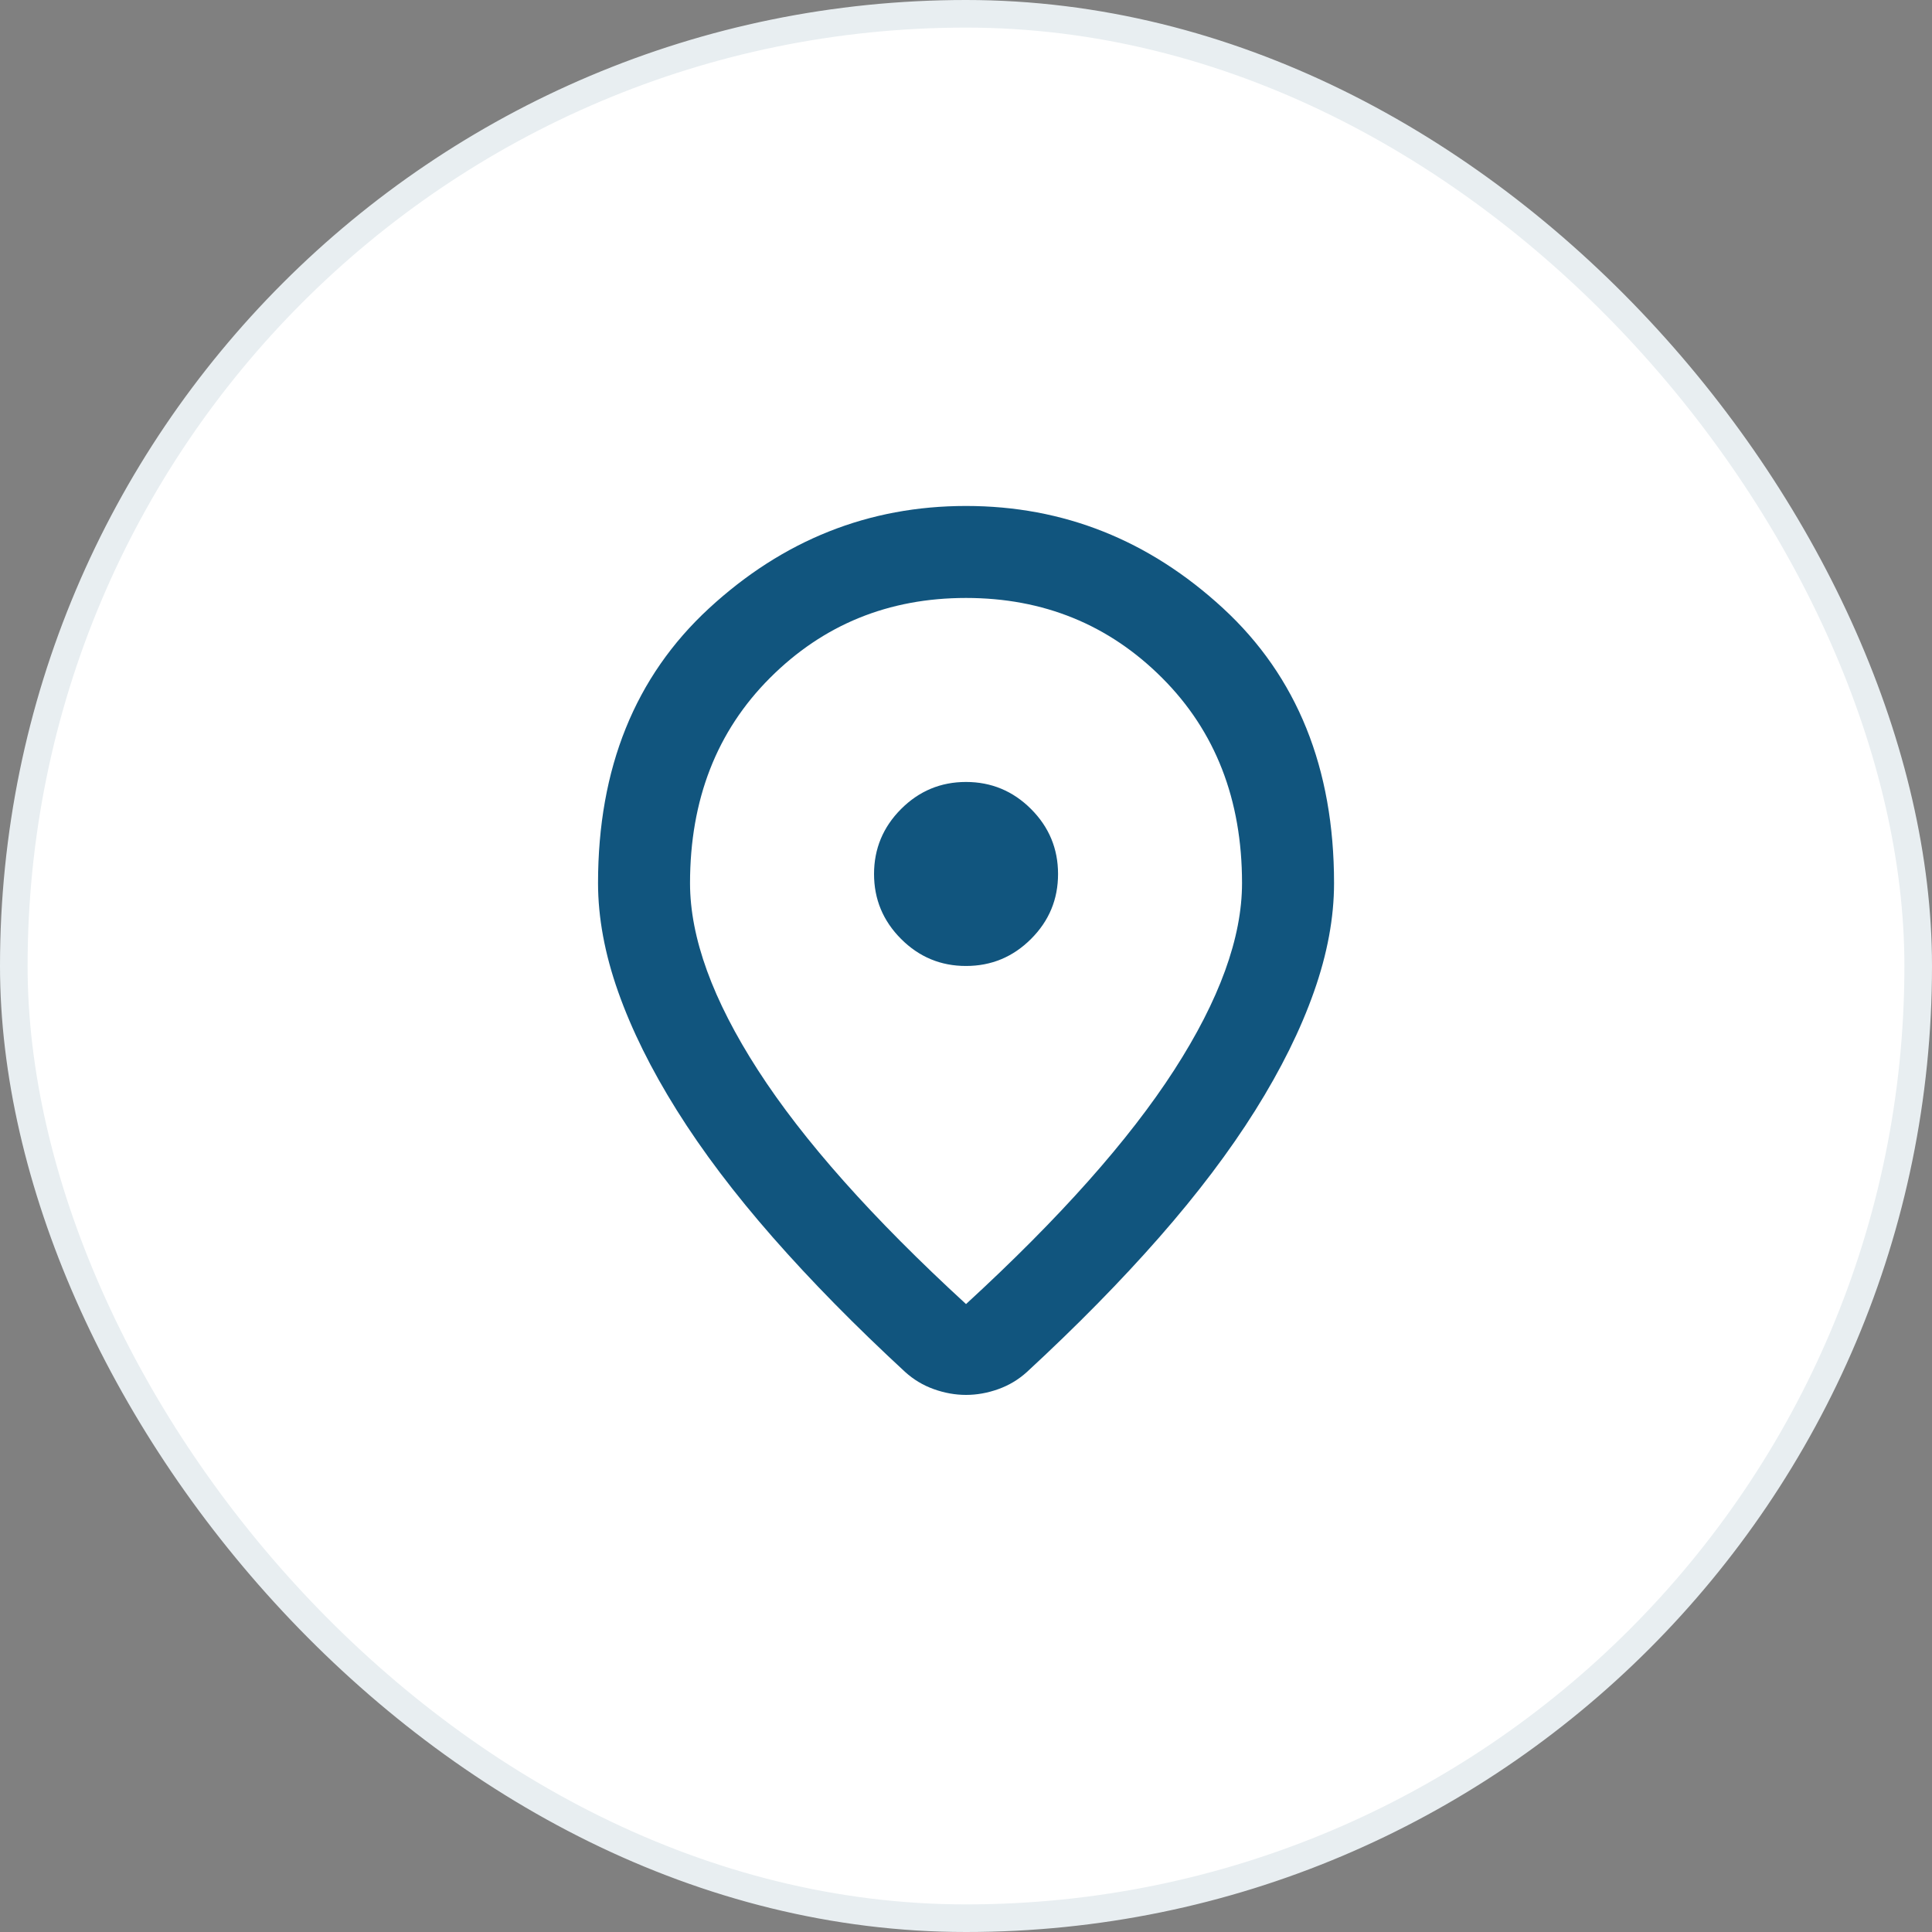
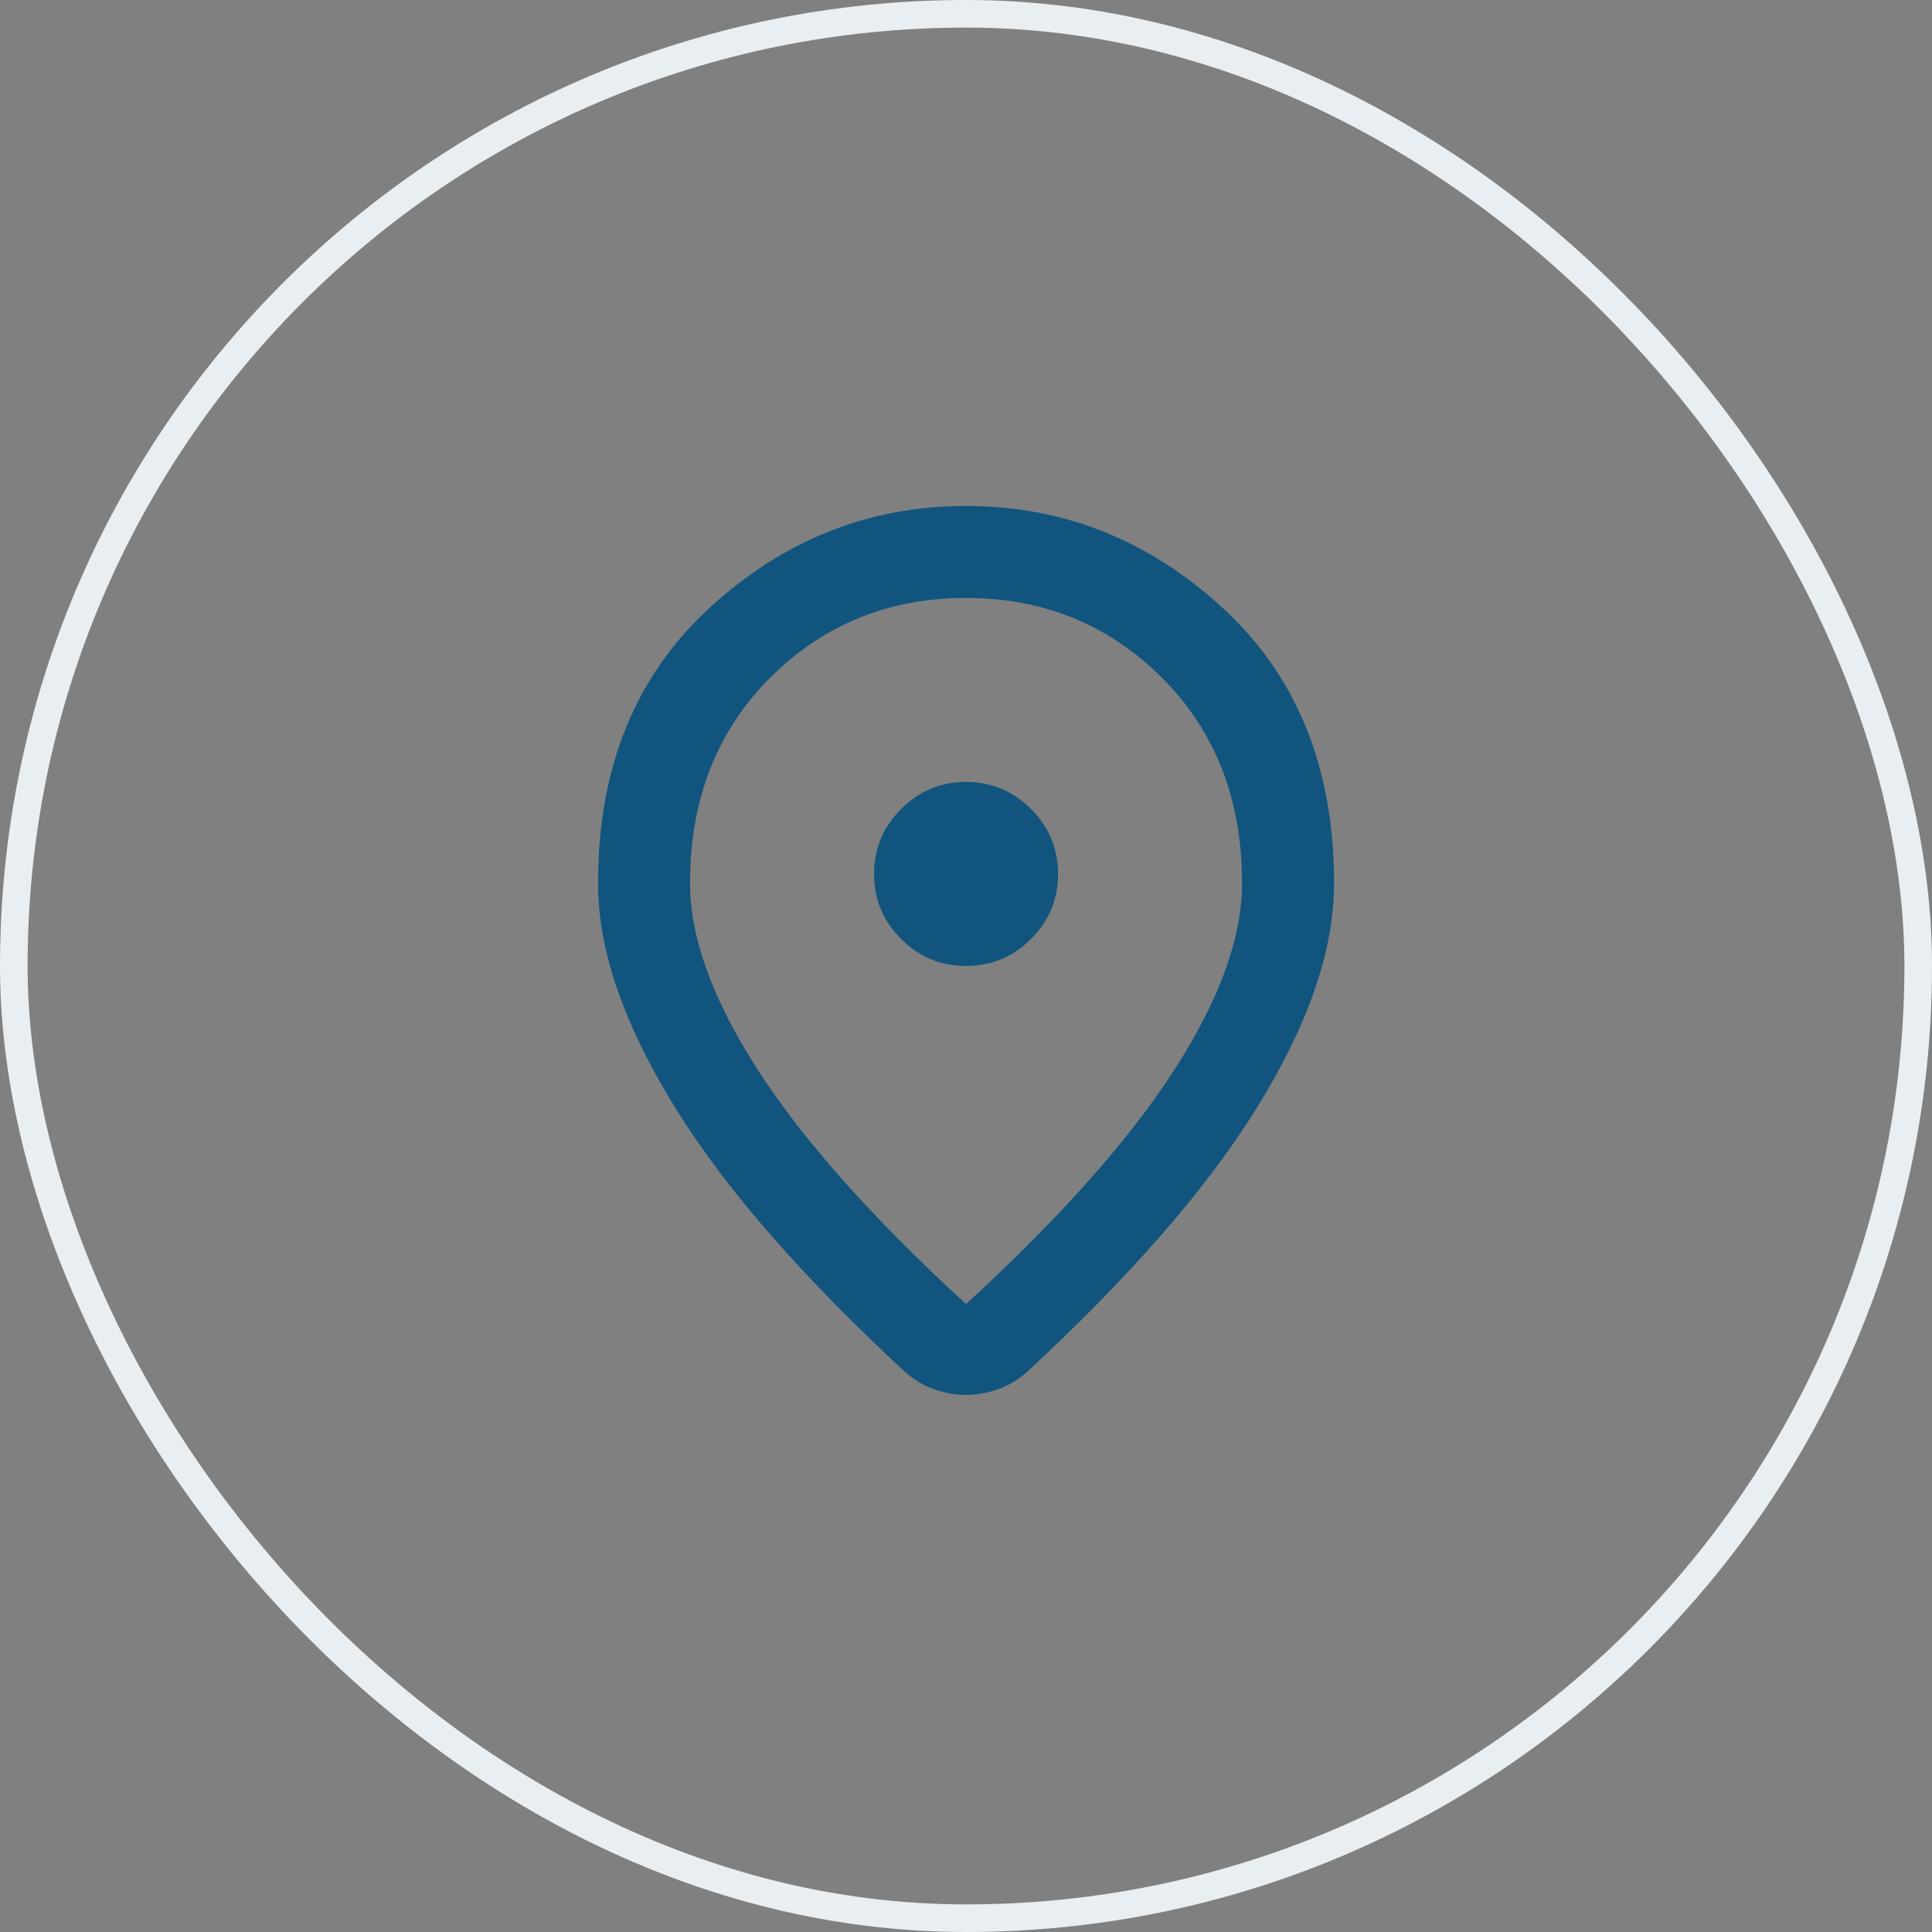
<svg xmlns="http://www.w3.org/2000/svg" width="70" height="70" viewBox="0 0 70 70" fill="none">
  <rect x="0" y="0" width="70" height="70" fill="#808080" stroke="none" />
-   <rect x="0.5" y="0.5" width="69" height="69" rx="34.5" fill="white" />
  <rect x="0.5" y="0.5" width="69" height="69" rx="34.5" stroke="#E8EEF1" />
  <path d="M35.001 47.249C38.39 44.138 40.904 41.312 42.543 38.77C44.182 36.229 45.001 33.972 45.001 31.999C45.001 28.971 44.036 26.492 42.106 24.562C40.176 22.632 37.808 21.666 35.001 21.665C32.196 21.665 29.828 22.631 27.898 24.562C25.968 26.493 25.002 28.972 25.001 31.999C25.001 33.971 25.821 36.228 27.46 38.77C29.099 41.313 31.612 44.139 35.001 47.249ZM35.001 50.54C34.612 50.54 34.224 50.471 33.835 50.332C33.446 50.193 33.099 49.985 32.793 49.707C30.987 48.04 29.39 46.415 28.001 44.832C26.612 43.249 25.453 41.714 24.523 40.229C23.592 38.742 22.884 37.312 22.398 35.937C21.912 34.563 21.669 33.25 21.668 31.999C21.668 27.832 23.009 24.513 25.69 22.04C28.371 19.568 31.475 18.332 35.001 18.332C38.529 18.332 41.633 19.568 44.315 22.04C46.996 24.513 48.336 27.832 48.335 31.999C48.335 33.249 48.092 34.562 47.606 35.937C47.121 37.313 46.412 38.743 45.481 40.229C44.55 41.714 43.39 43.249 42.001 44.832C40.612 46.415 39.015 48.04 37.21 49.707C36.904 49.985 36.557 50.193 36.168 50.332C35.779 50.471 35.39 50.54 35.001 50.54ZM35.001 34.999C35.918 34.999 36.703 34.673 37.356 34.02C38.01 33.368 38.336 32.583 38.335 31.665C38.335 30.749 38.008 29.964 37.356 29.312C36.704 28.66 35.919 28.333 35.001 28.332C34.085 28.332 33.3 28.659 32.648 29.312C31.996 29.965 31.669 30.75 31.668 31.665C31.668 32.582 31.995 33.367 32.648 34.02C33.301 34.674 34.086 35 35.001 34.999Z" fill="#11557E" />
</svg>